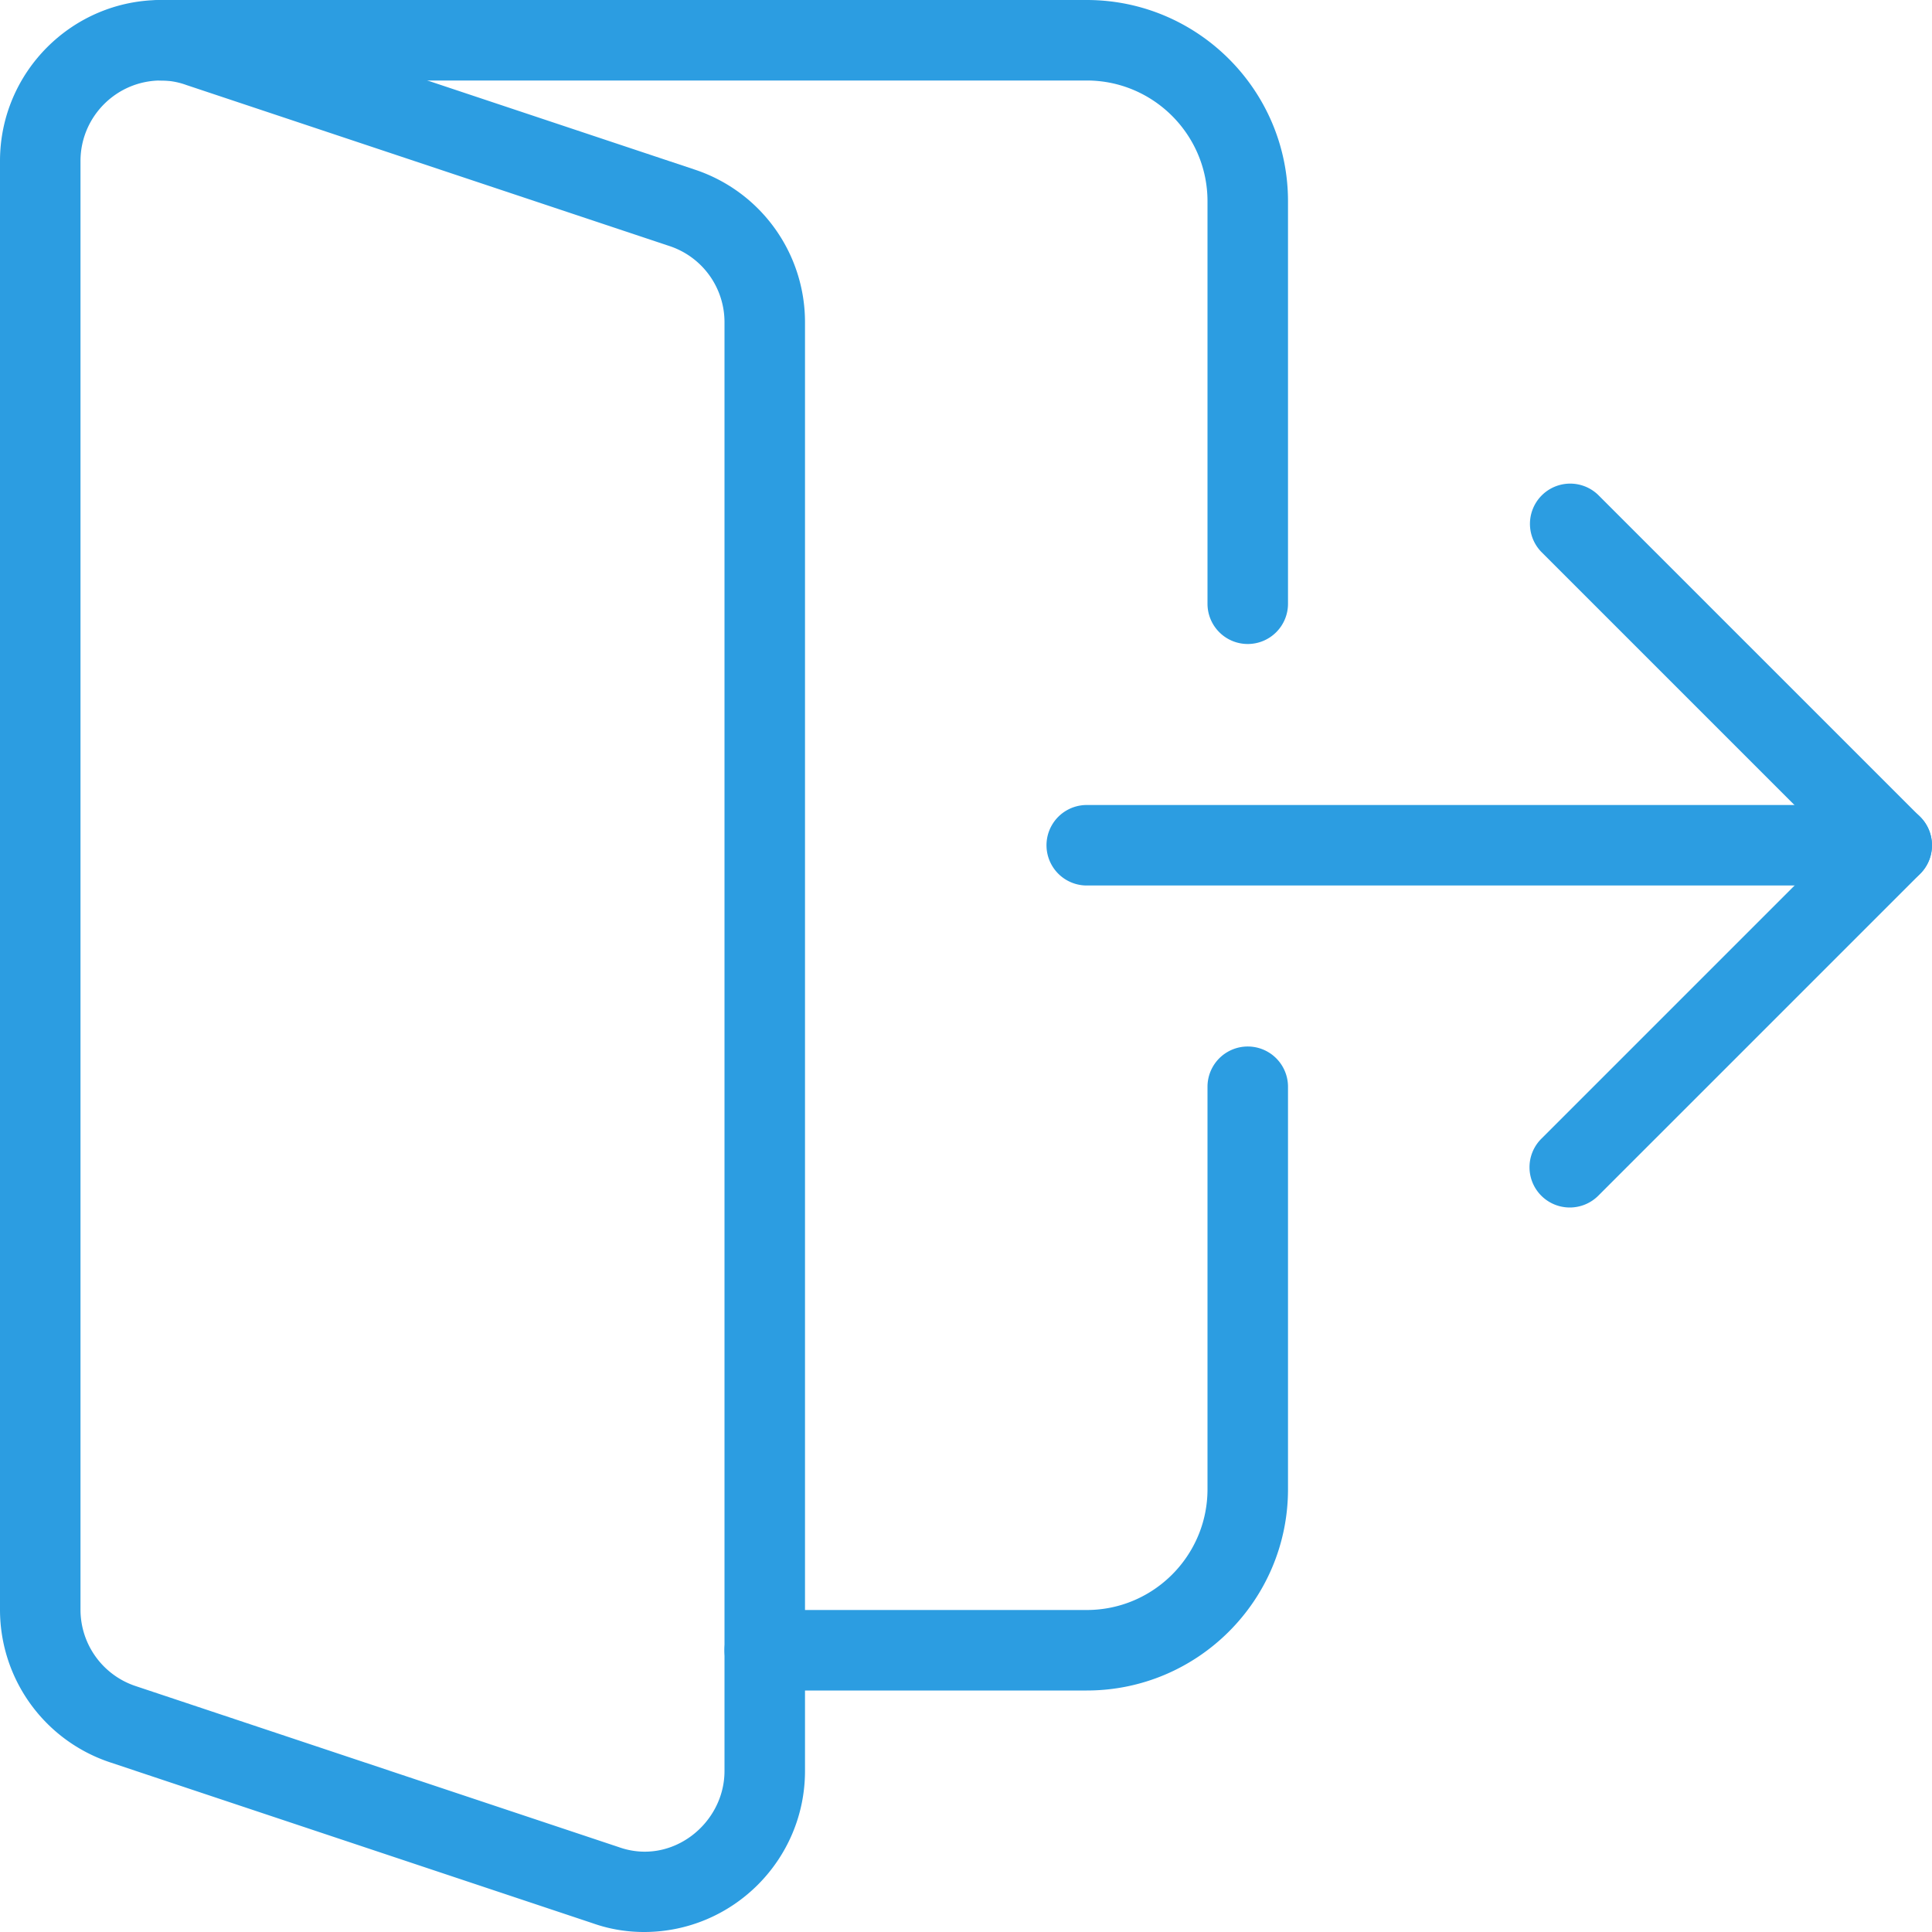
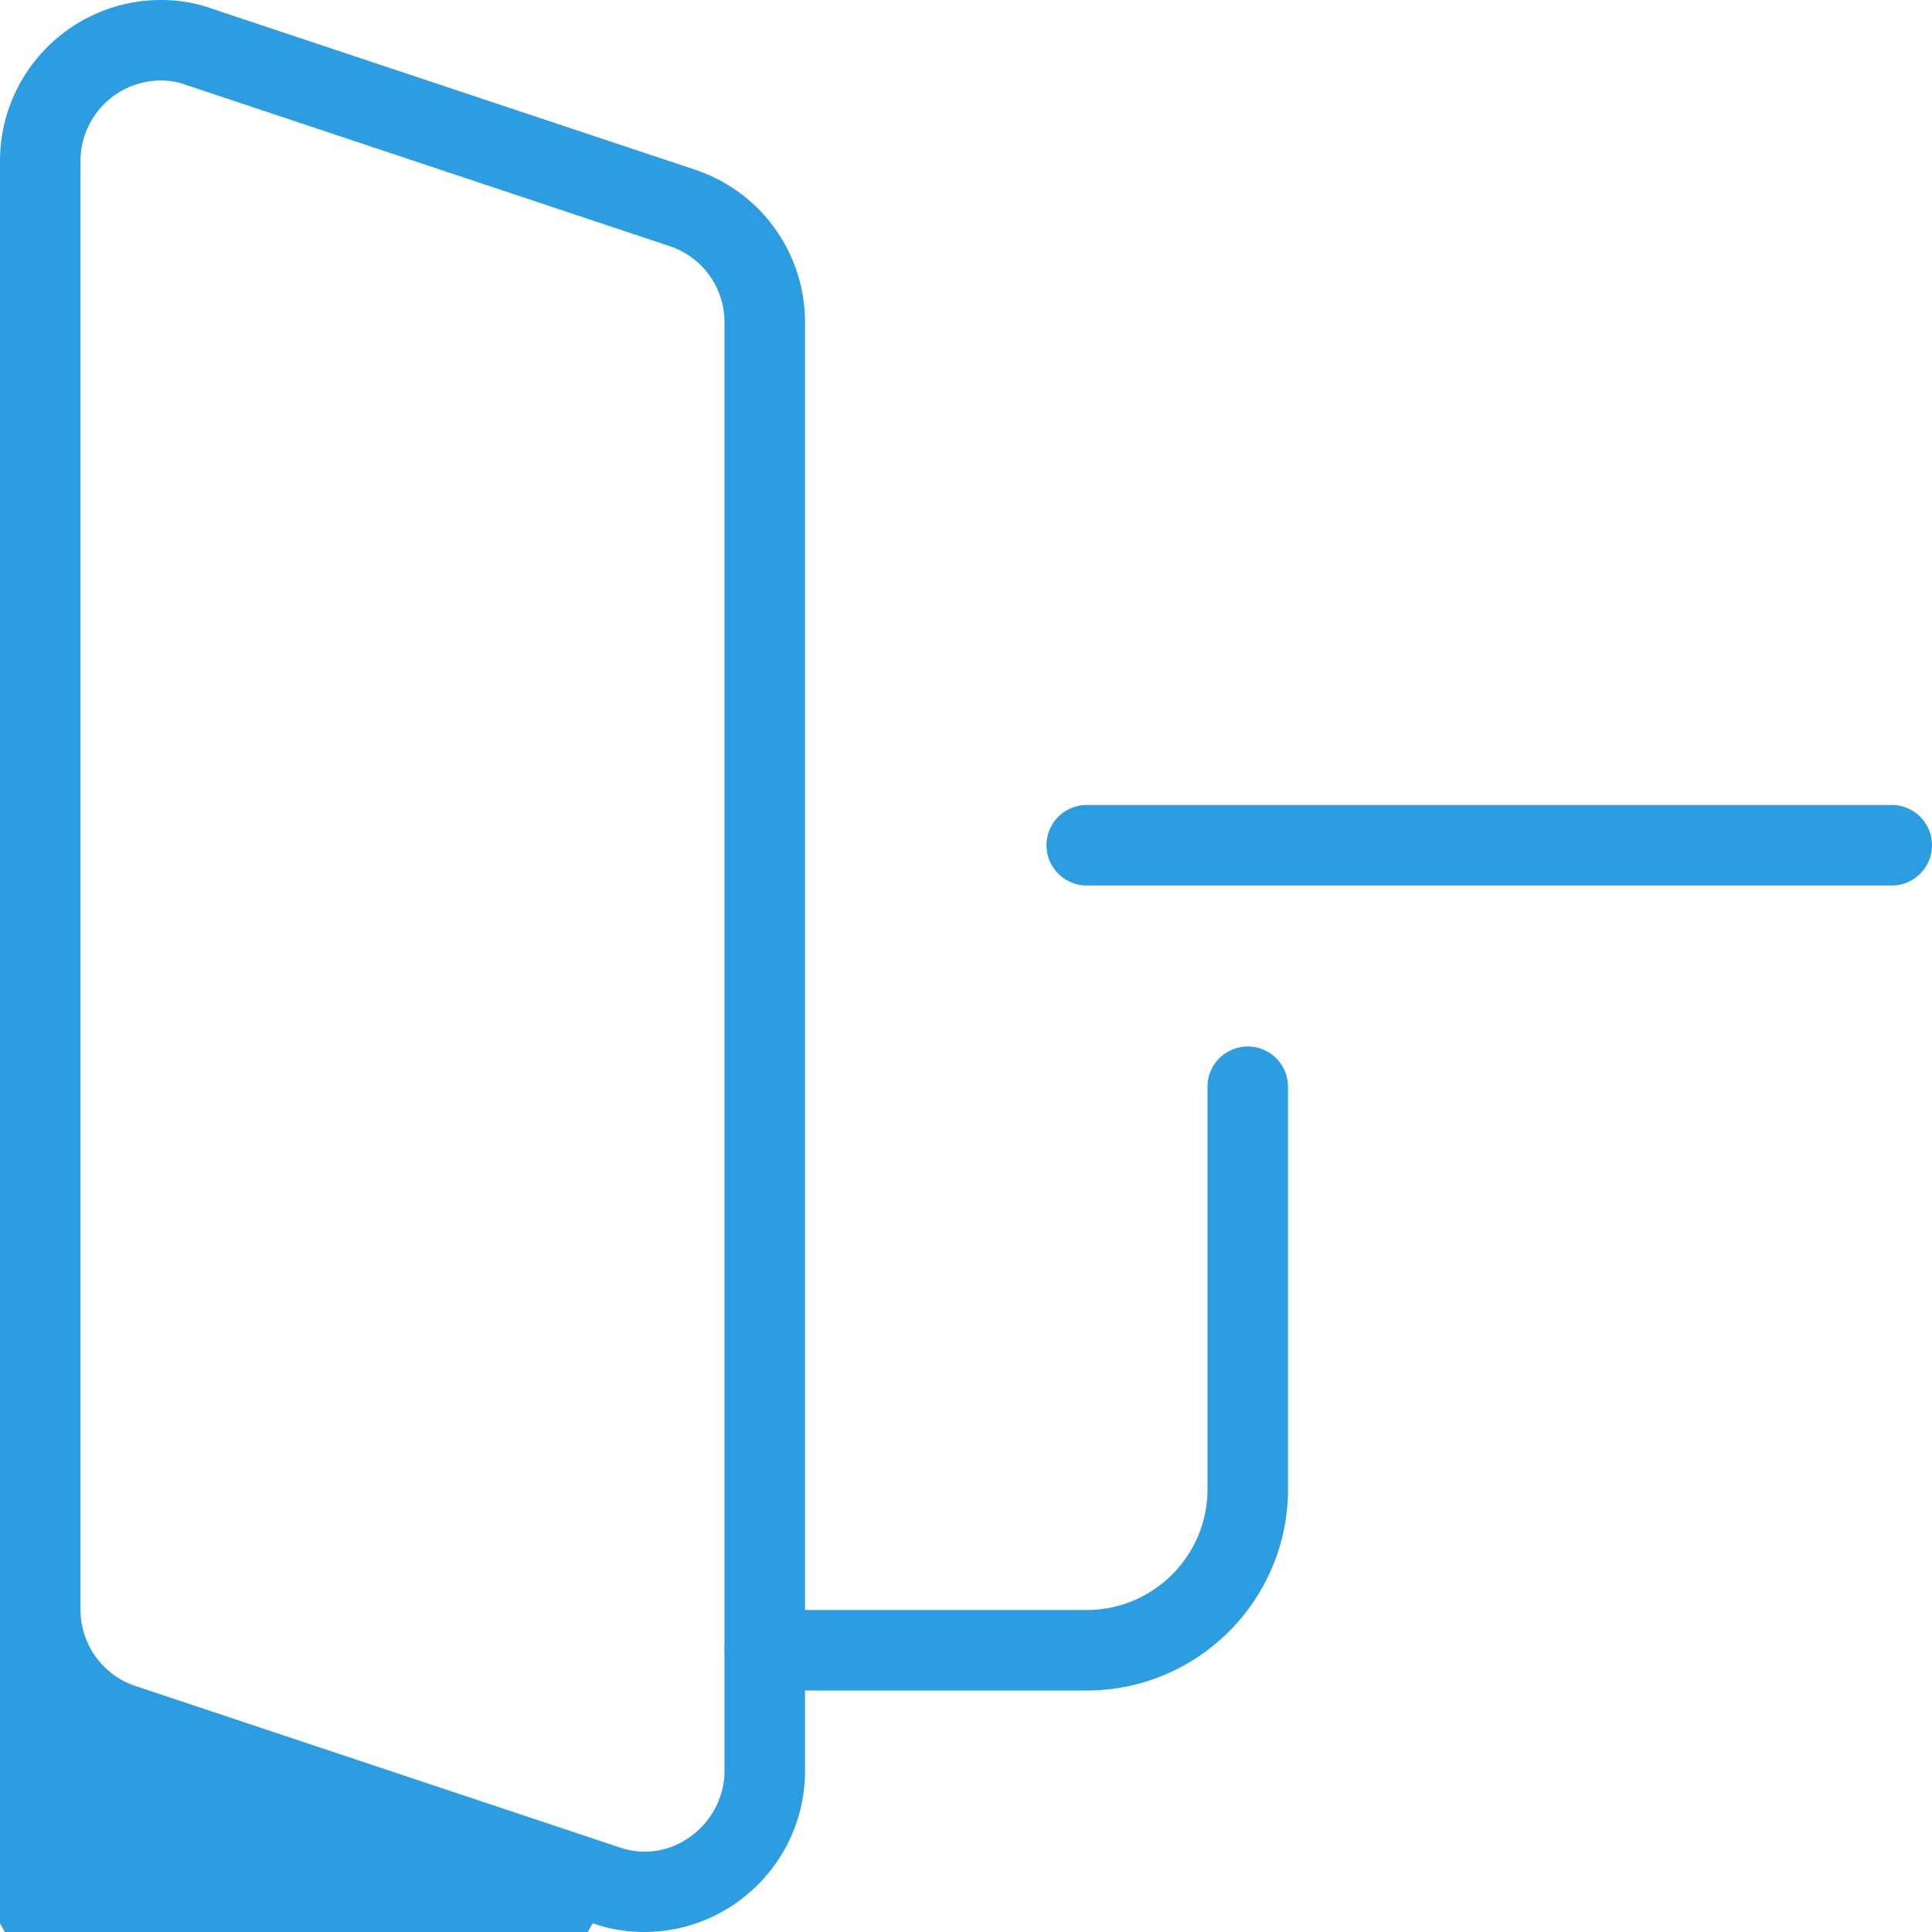
<svg xmlns="http://www.w3.org/2000/svg" version="1.1" width="512" height="512" x="0" y="0" viewBox="0 0 24 24" style="enable-background:new 0 0 512 512" xml:space="preserve" class="">
  <g>
    <path d="M13.5 21h-4a.5.5 0 0 1 0-1h4c.827 0 1.5-.673 1.5-1.5v-5a.5.5 0 0 1 1 0v5c0 1.378-1.121 2.5-2.5 2.5zM23.5 11h-10a.5.5 0 0 1 0-1h10a.5.5 0 0 1 0 1z" fill="#2c9de1" opacity="1" data-original="#000000" class="" />
-     <path d="M8 24c-.22 0-.435-.037-.638-.109l-5.99-1.997A1.998 1.998 0 0 1 0 20V2C0 .897.897 0 2 0c.222 0 .438.037.639.11l5.989 1.996A1.996 1.996 0 0 1 10 4v18c0 1.103-.897 2-2 2zM2 1c-.552 0-1 .449-1 1v18a1 1 0 0 0 .688.946l6 2C8.344 23.179 9 22.654 9 22V4a.996.996 0 0 0-.688-.945l-6-2A.92.92 0 0 0 2 1z" fill="#2c9de1" opacity="1" data-original="#000000" class="" />
-     <path d="M15.5 8a.5.5 0 0 1-.5-.5v-5c0-.827-.673-1.5-1.5-1.5H2a.5.5 0 0 1 0-1h11.5C14.879 0 16 1.122 16 2.5v5a.5.5 0 0 1-.5.5zM19.5 15a.5.5 0 0 1-.354-.853l3.646-3.646-3.646-3.646a.5.5 0 0 1 .707-.707l4 4a.5.5 0 0 1 0 .707l-4 4A.501.501 0 0 1 19.5 15z" fill="#2c9de1" opacity="1" data-original="#000000" class="" />
+     <path d="M8 24c-.22 0-.435-.037-.638-.109A1.998 1.998 0 0 1 0 20V2C0 .897.897 0 2 0c.222 0 .438.037.639.11l5.989 1.996A1.996 1.996 0 0 1 10 4v18c0 1.103-.897 2-2 2zM2 1c-.552 0-1 .449-1 1v18a1 1 0 0 0 .688.946l6 2C8.344 23.179 9 22.654 9 22V4a.996.996 0 0 0-.688-.945l-6-2A.92.92 0 0 0 2 1z" fill="#2c9de1" opacity="1" data-original="#000000" class="" />
  </g>
</svg>